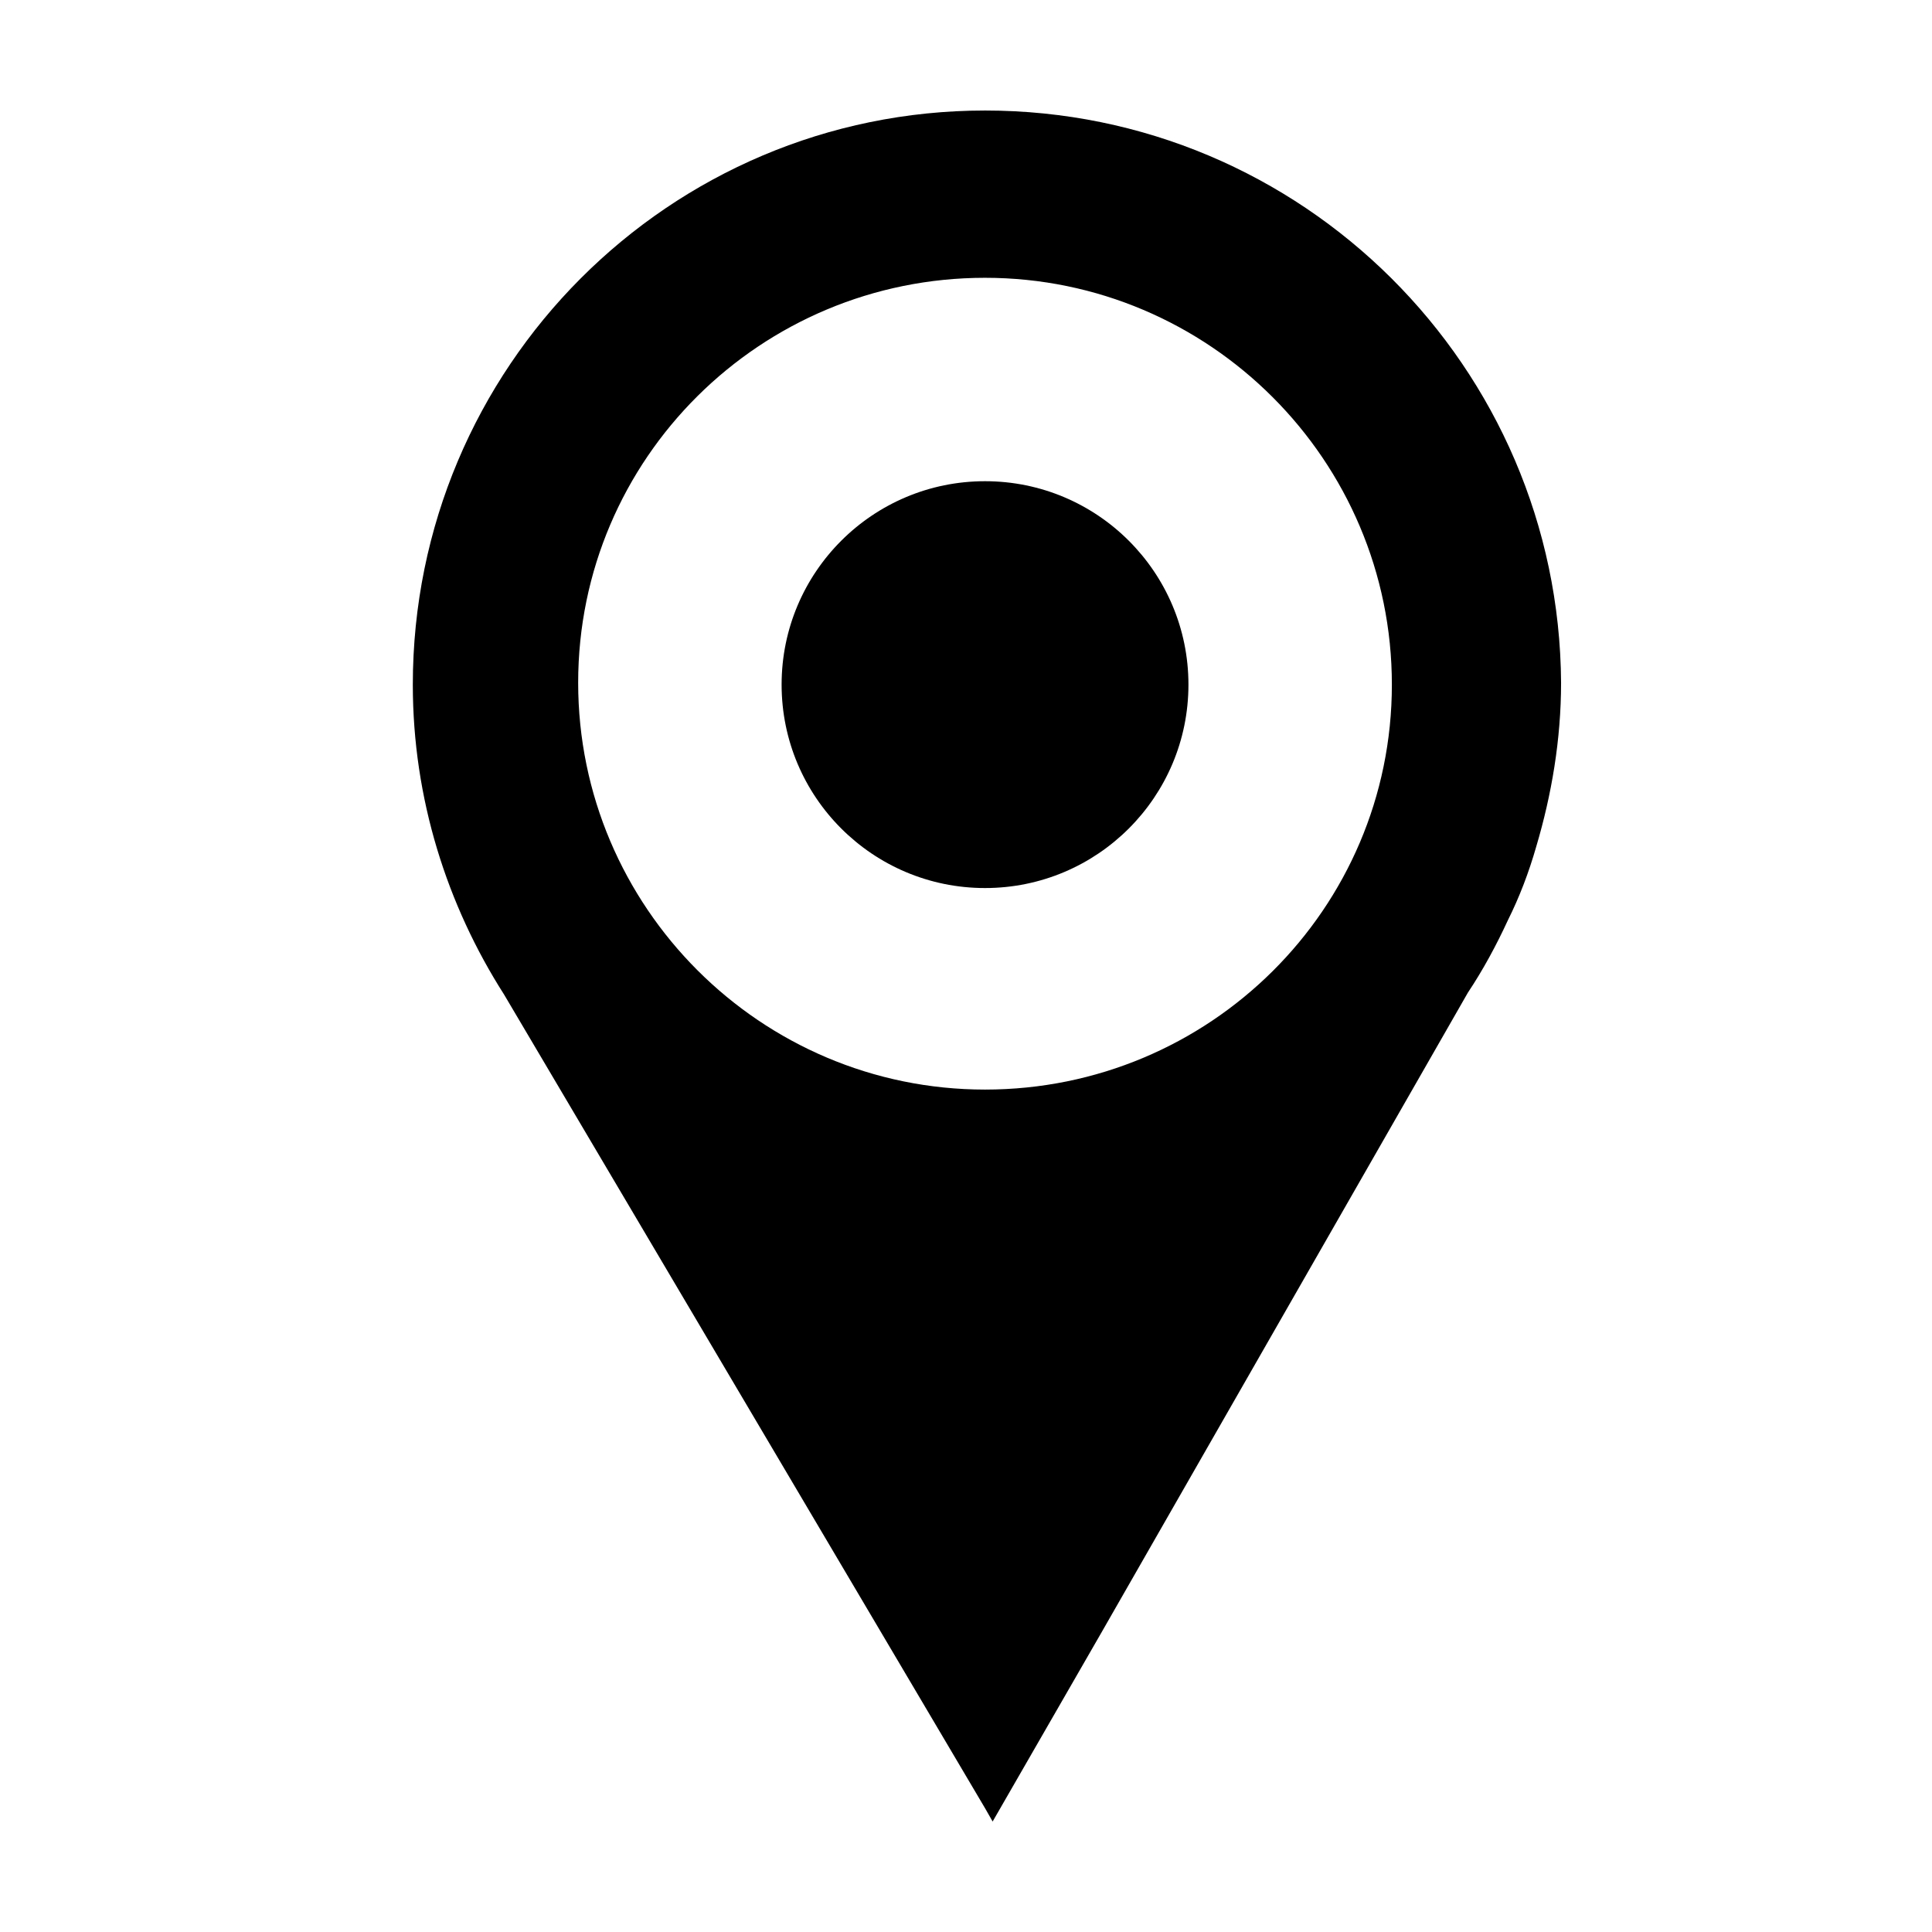
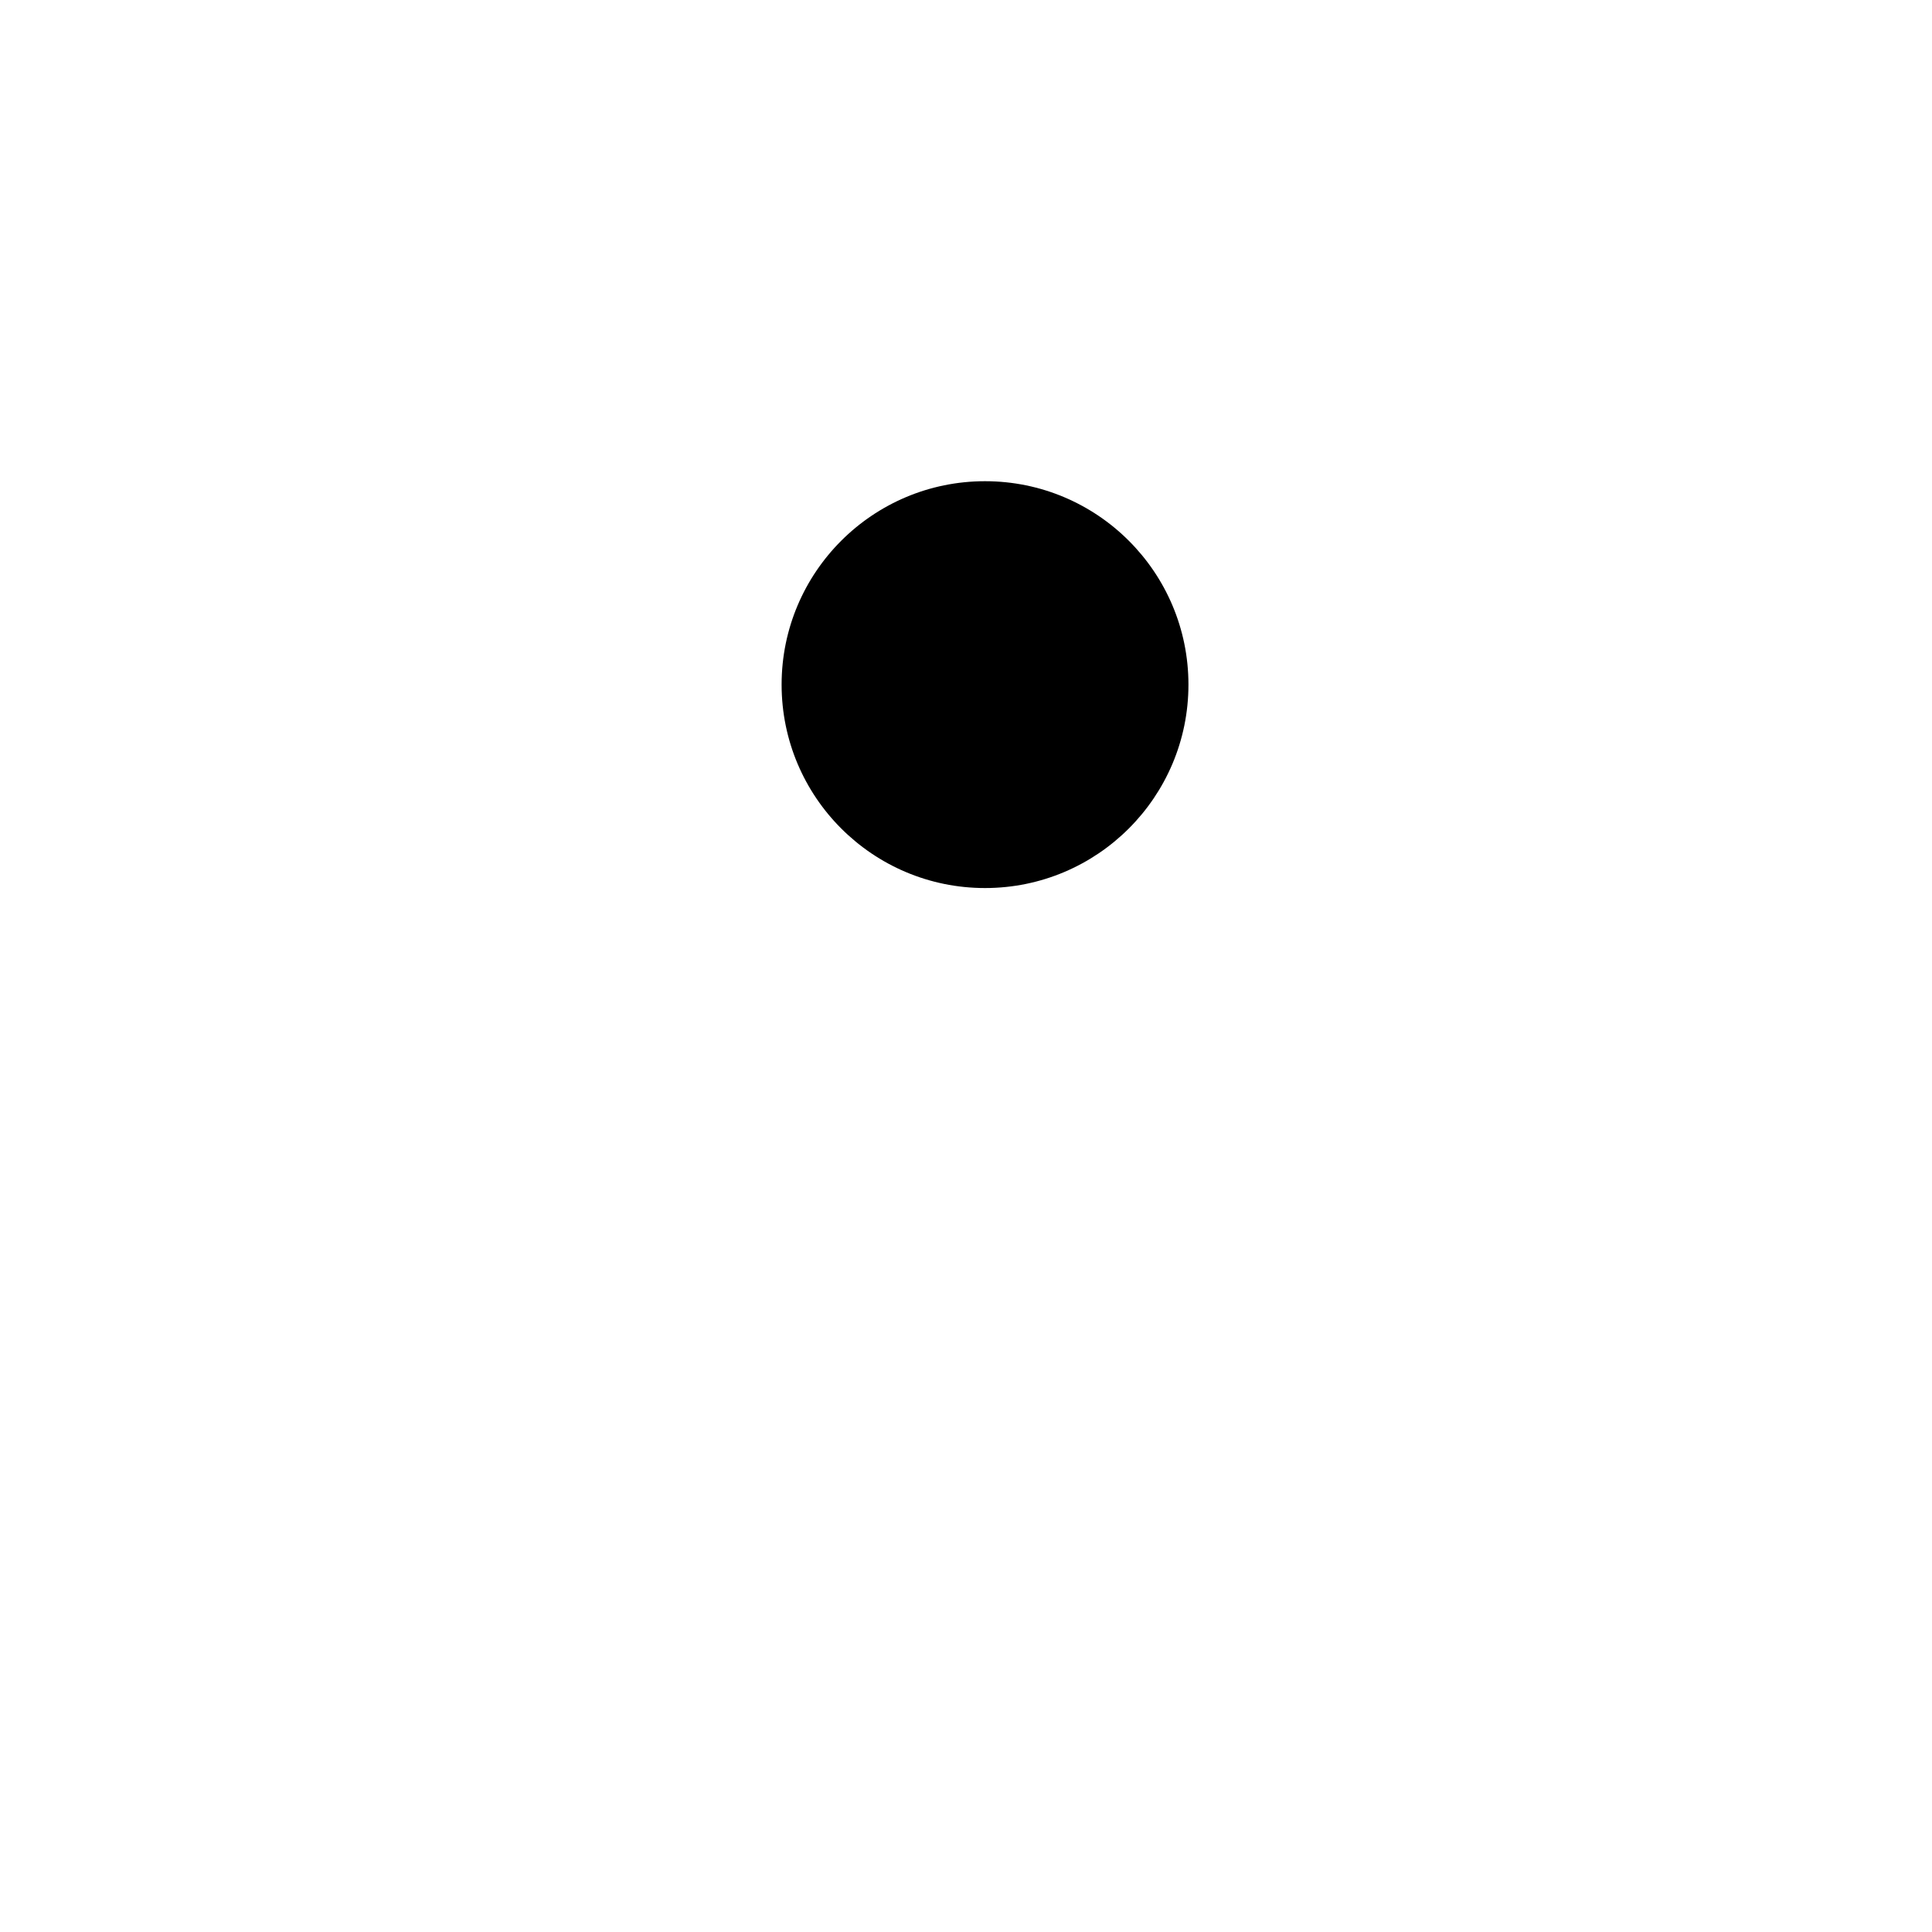
<svg xmlns="http://www.w3.org/2000/svg" fill="#000000" width="800px" height="800px" version="1.1" viewBox="144 144 512 512">
  <g>
-     <path d="m405.04 173.29c-83.633 0-151.64 68.012-151.64 152.15 0 30.23 9.07 58.441 24.184 82.121l127.46 215.63 2.016 3.527 28.719-49.879 97.234-169.79c4.031-6.047 7.559-12.594 10.578-19.145 3.023-6.047 5.543-12.594 7.559-19.648 4.031-13.602 6.551-28.215 6.551-43.328-0.504-83.633-68.52-151.64-152.66-151.64zm0 259.46c-59.449 0-107.82-48.367-107.82-107.82 0.004-59.449 48.367-107.31 107.82-107.31 59.449 0 107.82 48.367 107.82 107.82 0 59.445-48.367 107.31-107.82 107.31z" />
    <path d="m458.95 325.43c0 29.773-24.137 53.91-53.91 53.91-29.77 0-53.906-24.137-53.906-53.91 0-29.77 24.137-53.906 53.906-53.906 29.773 0 53.91 24.137 53.91 53.906" />
  </g>
</svg>